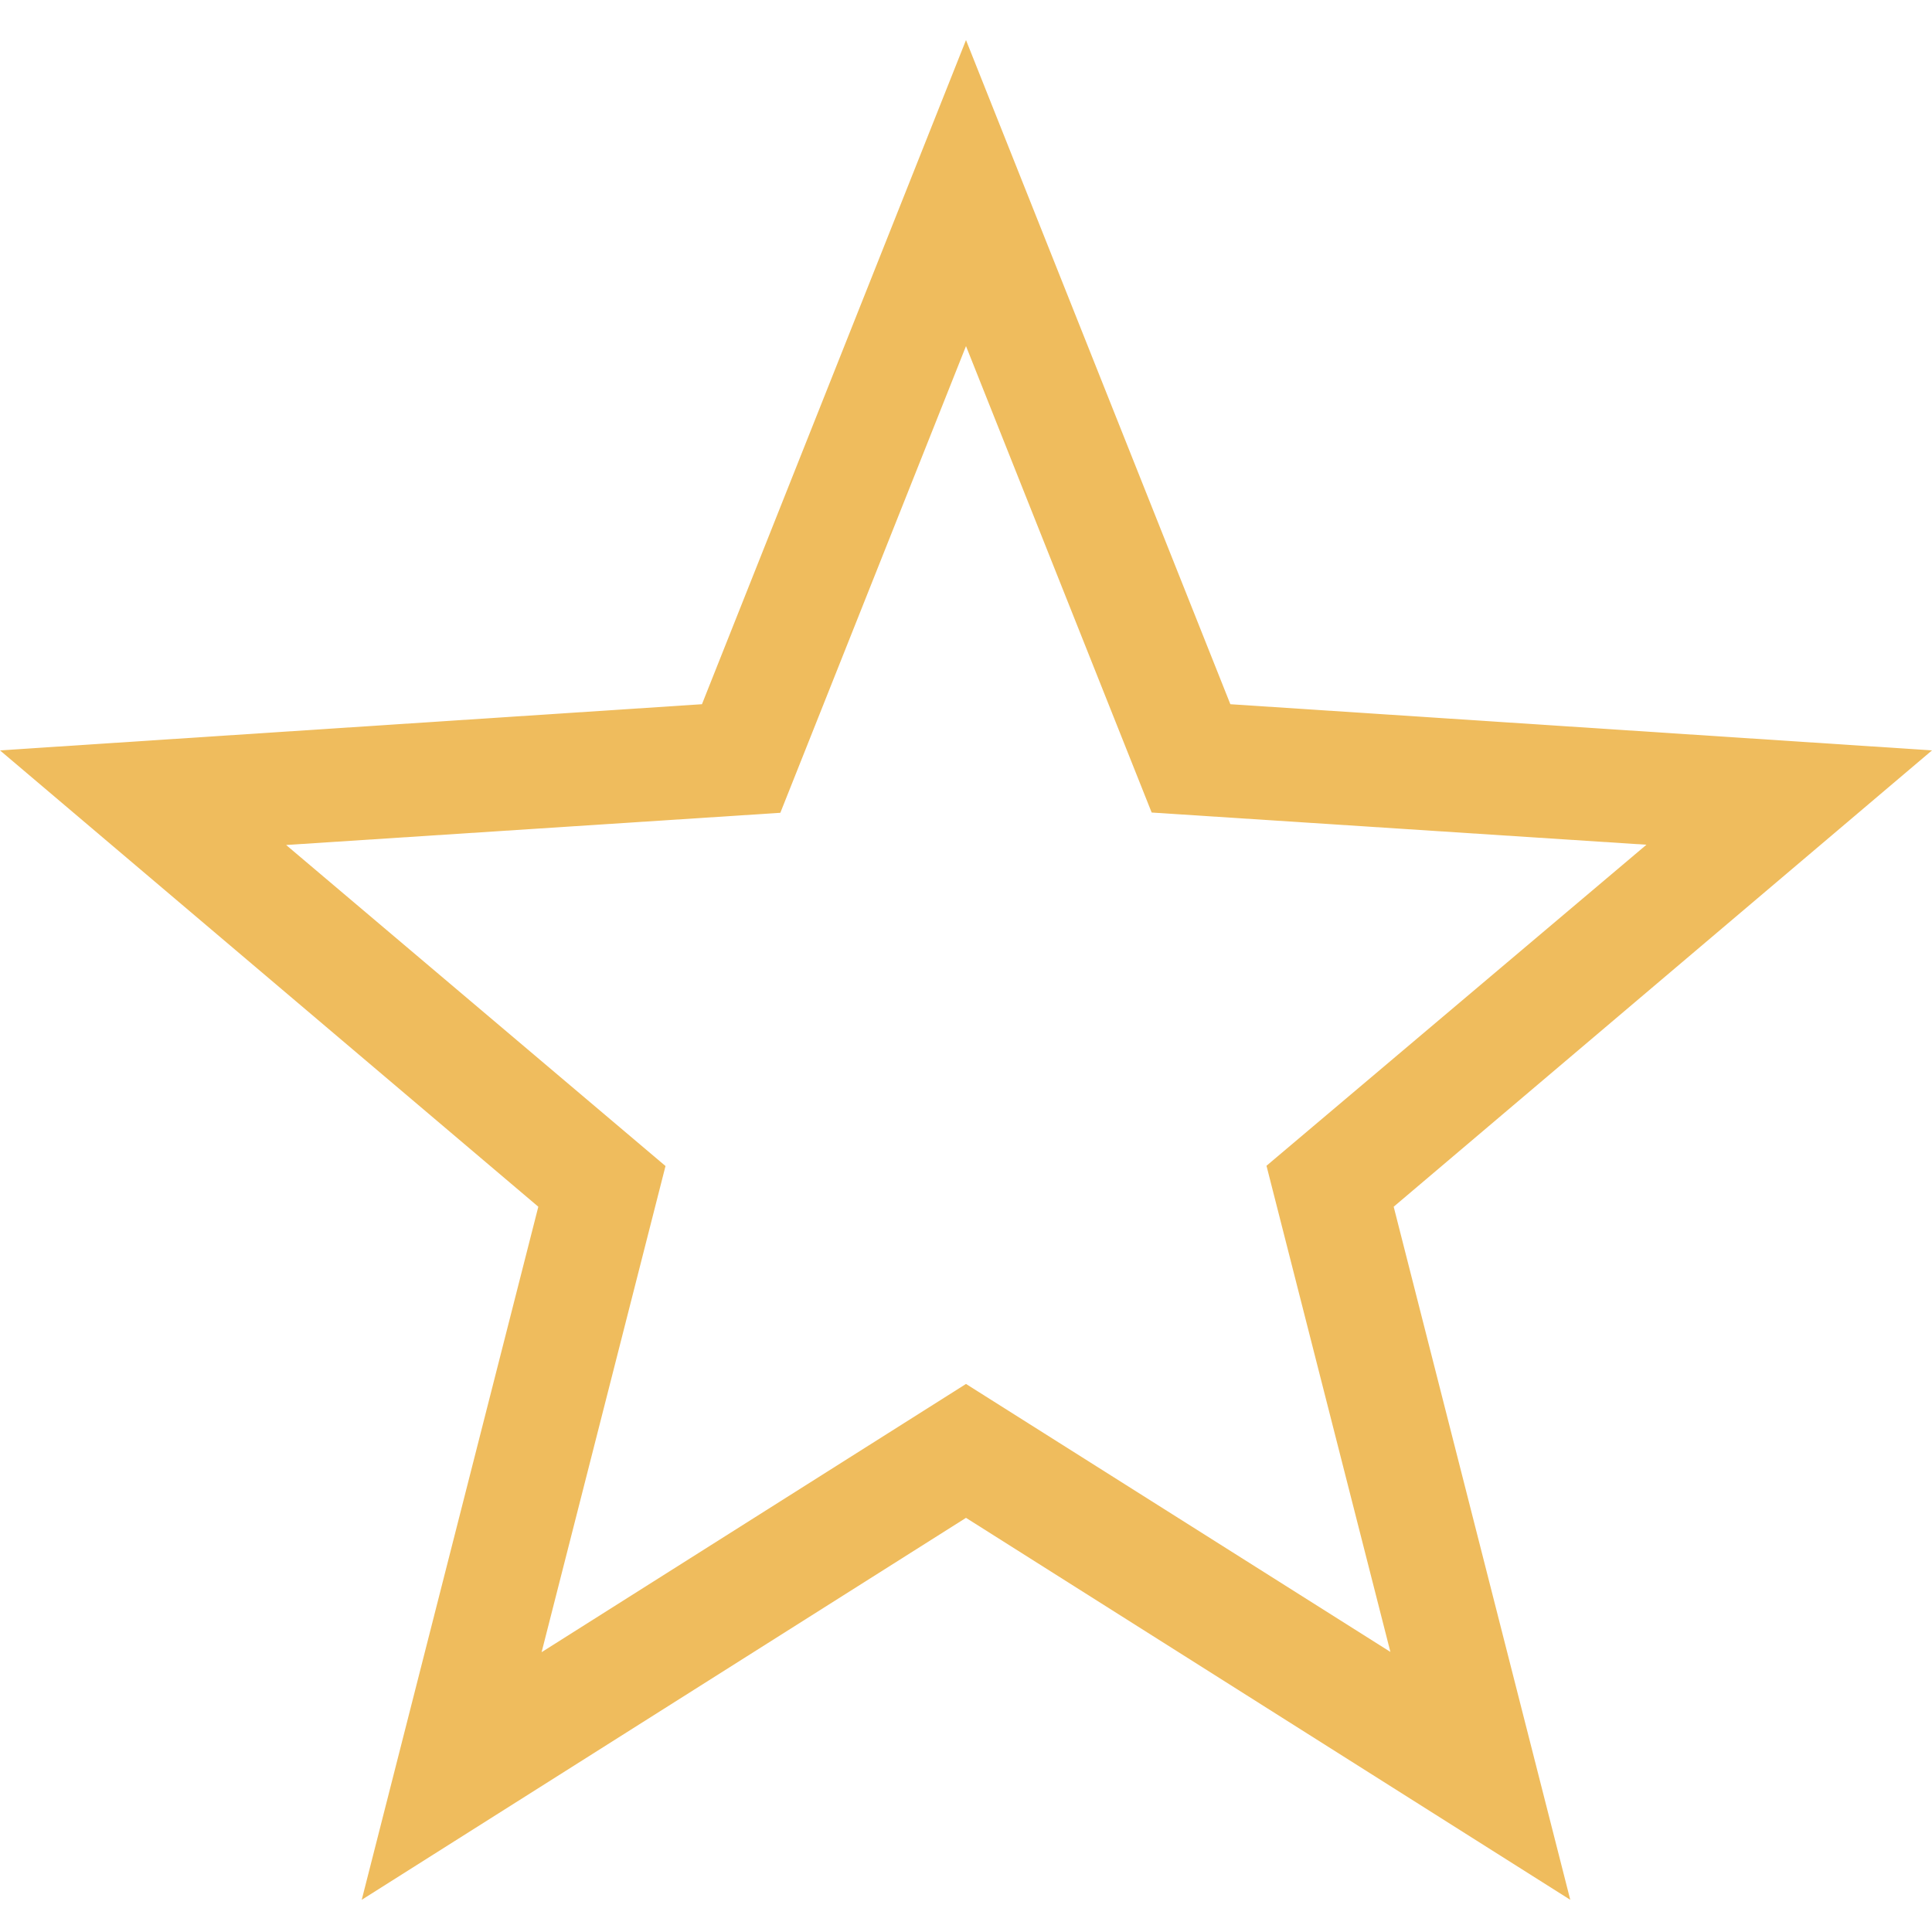
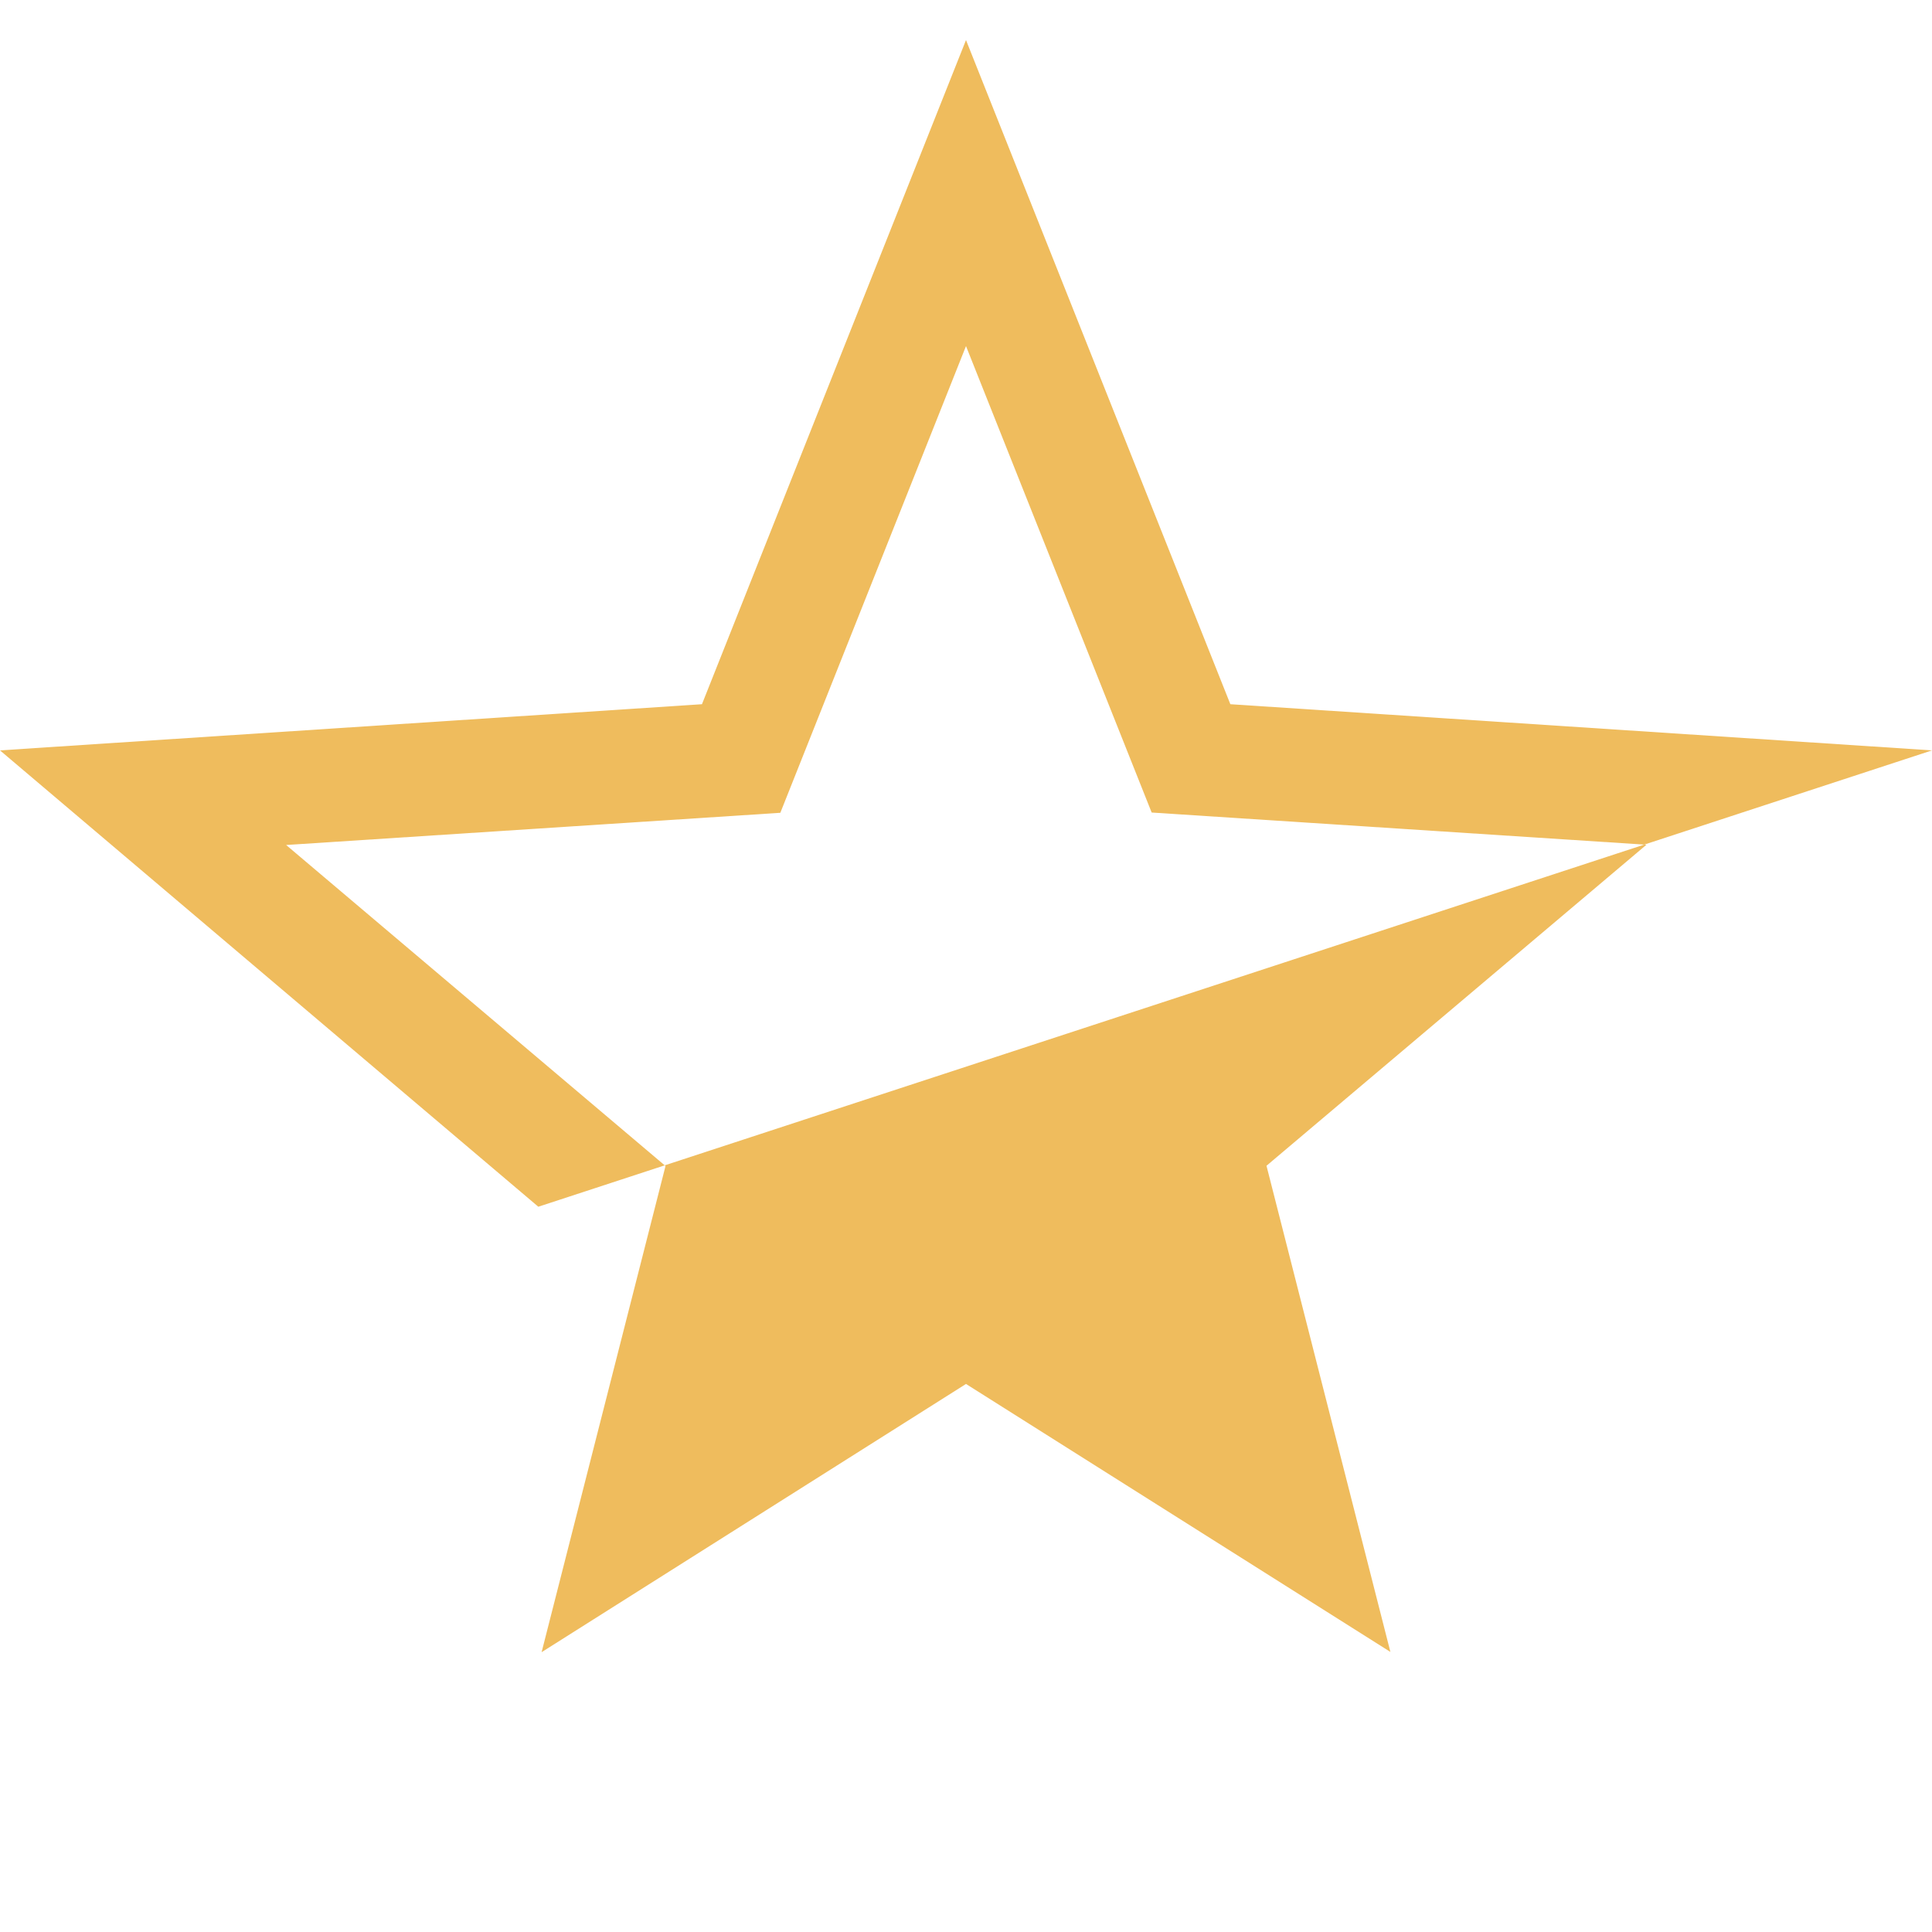
<svg xmlns="http://www.w3.org/2000/svg" id="Layer_1" data-name="Layer 1" viewBox="0 0 300 300">
-   <path fill="#efbc5d" d="M300,116.52l-108.95-7.17L150,6.22,109,109.35,0,116.52l83.59,70.86L56.17,295,150,235.69,243.83,295,216.41,187.38ZM150,214.9,84.1,256.55l19.24-75.49L44.43,131.21l76.74-5L150,53.74l28.83,72.43,76.83,5-59,49.85,19.24,75.49Z" />
+   <path fill="#efbc5d" d="M300,116.52l-108.95-7.17L150,6.22,109,109.35,0,116.52l83.59,70.86ZM150,214.9,84.1,256.55l19.24-75.49L44.43,131.21l76.74-5L150,53.74l28.83,72.43,76.83,5-59,49.85,19.24,75.49Z" />
</svg>